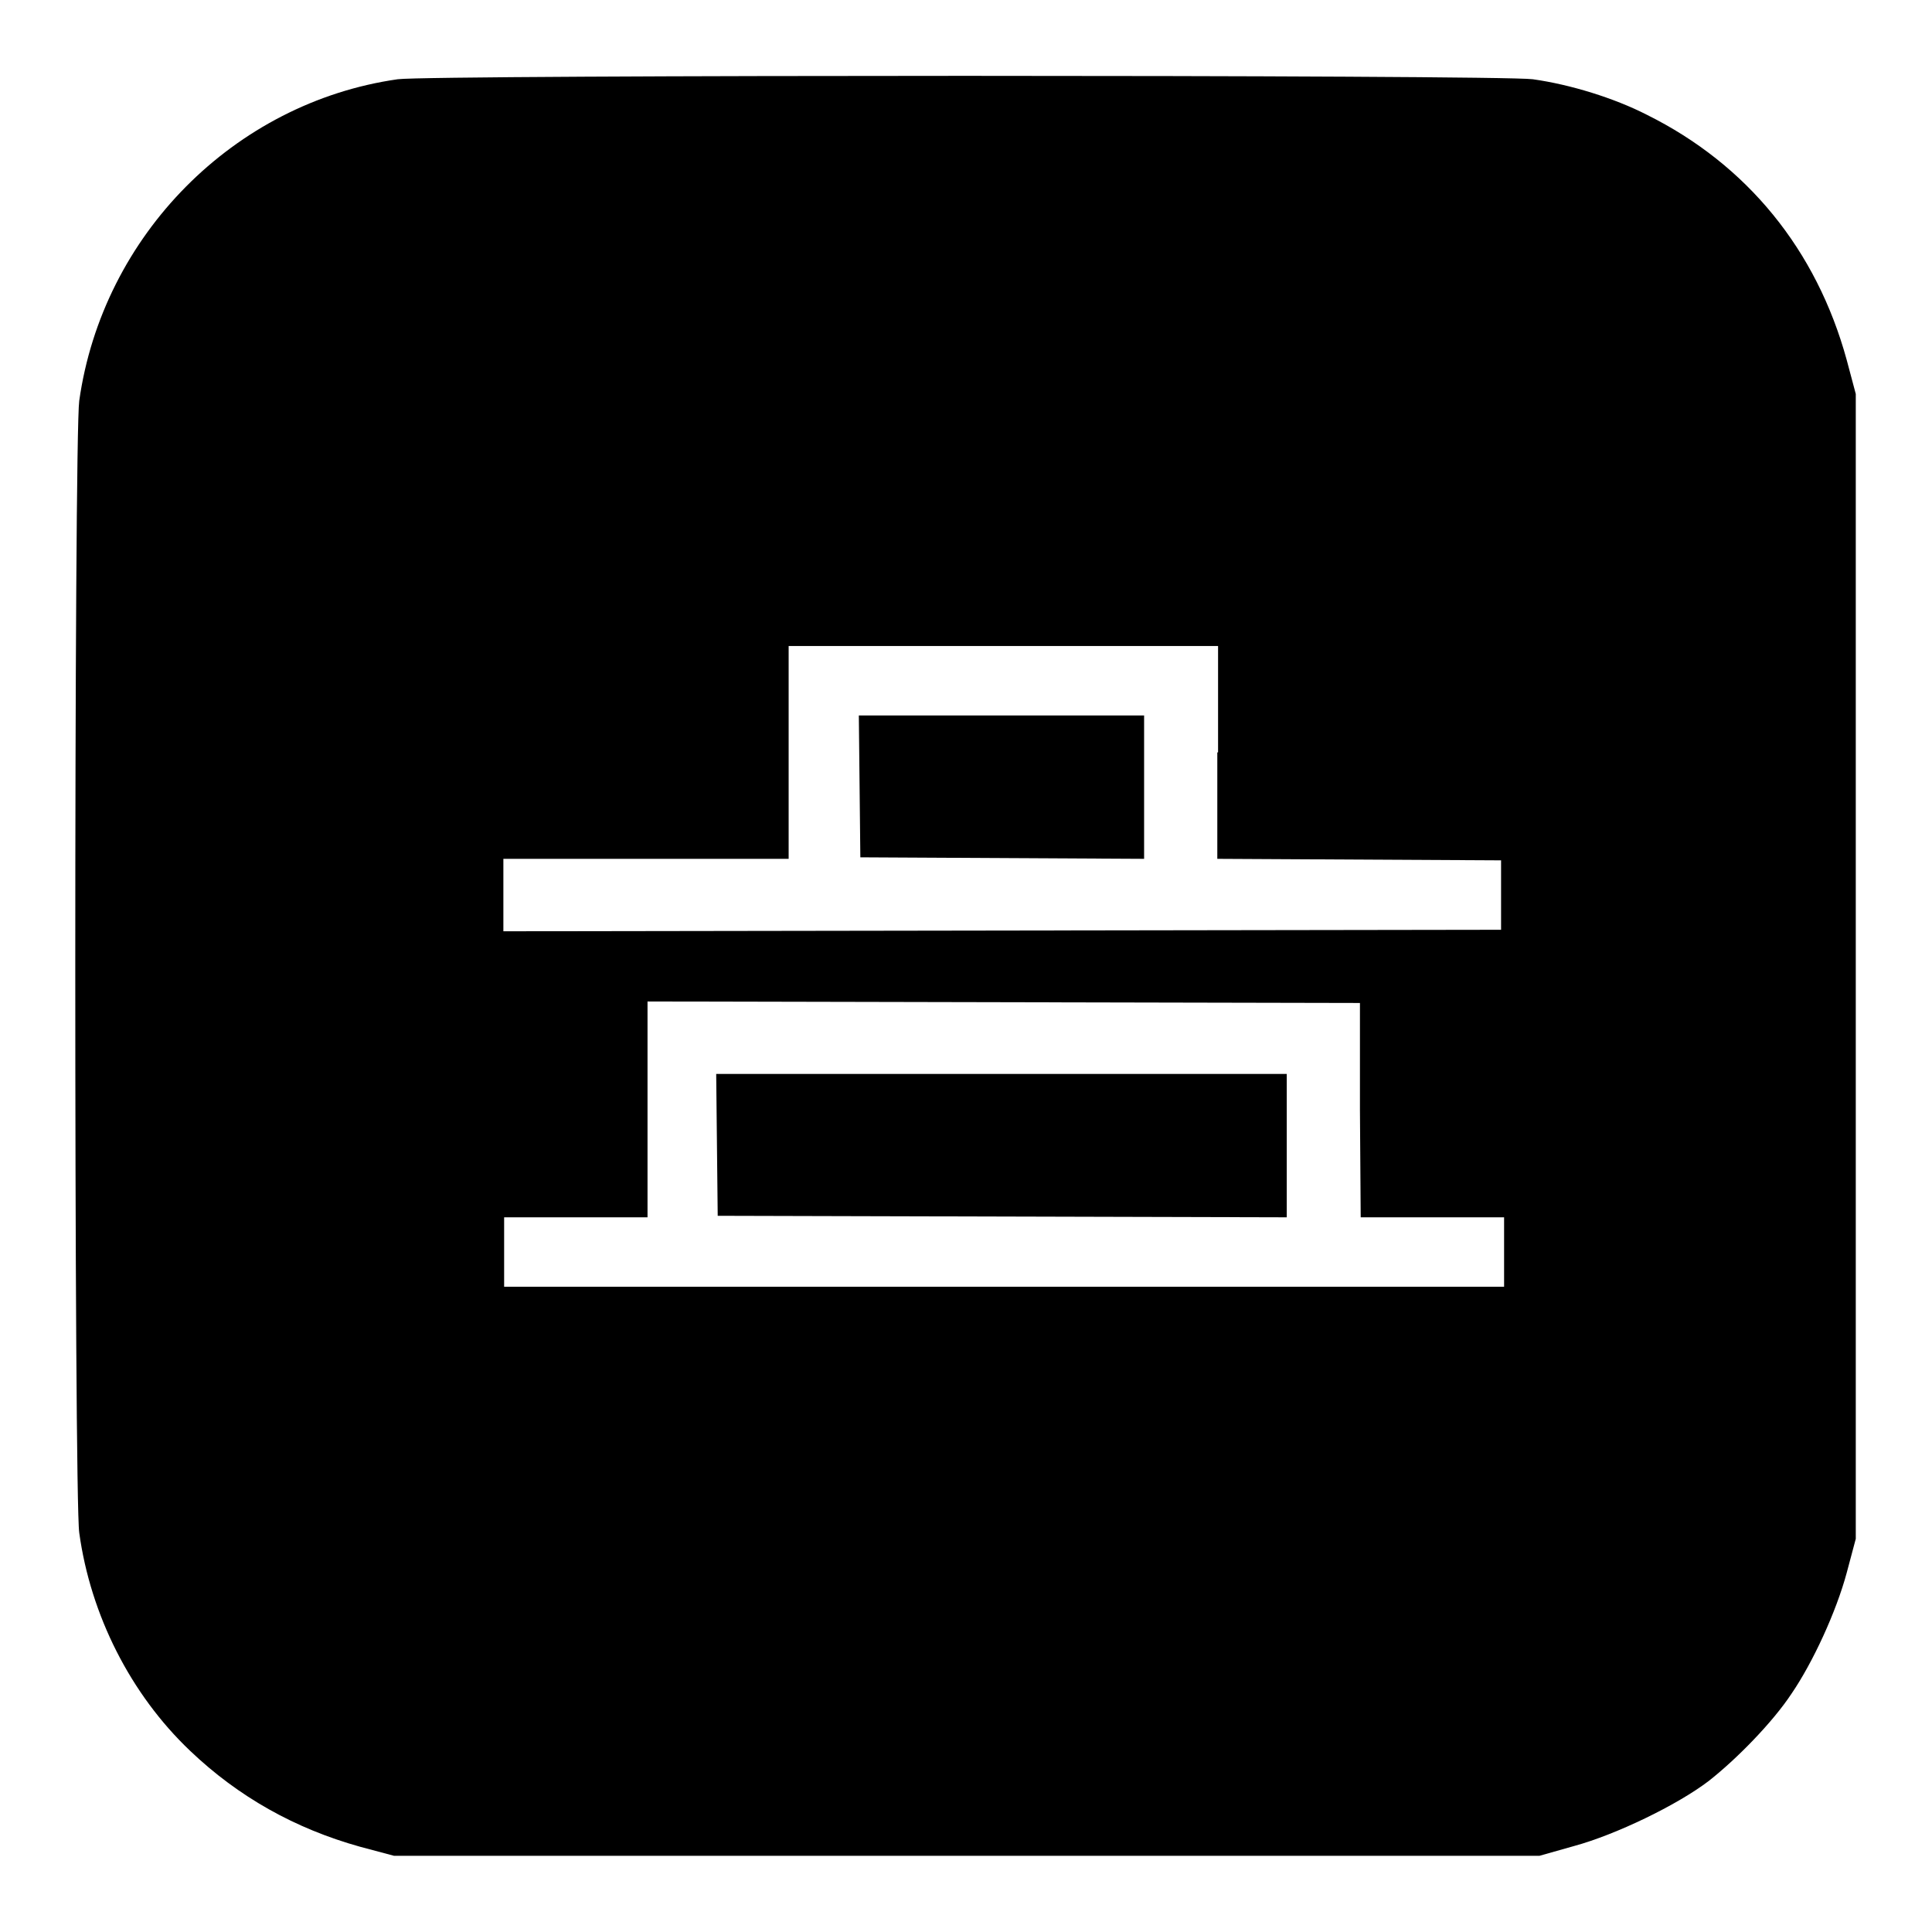
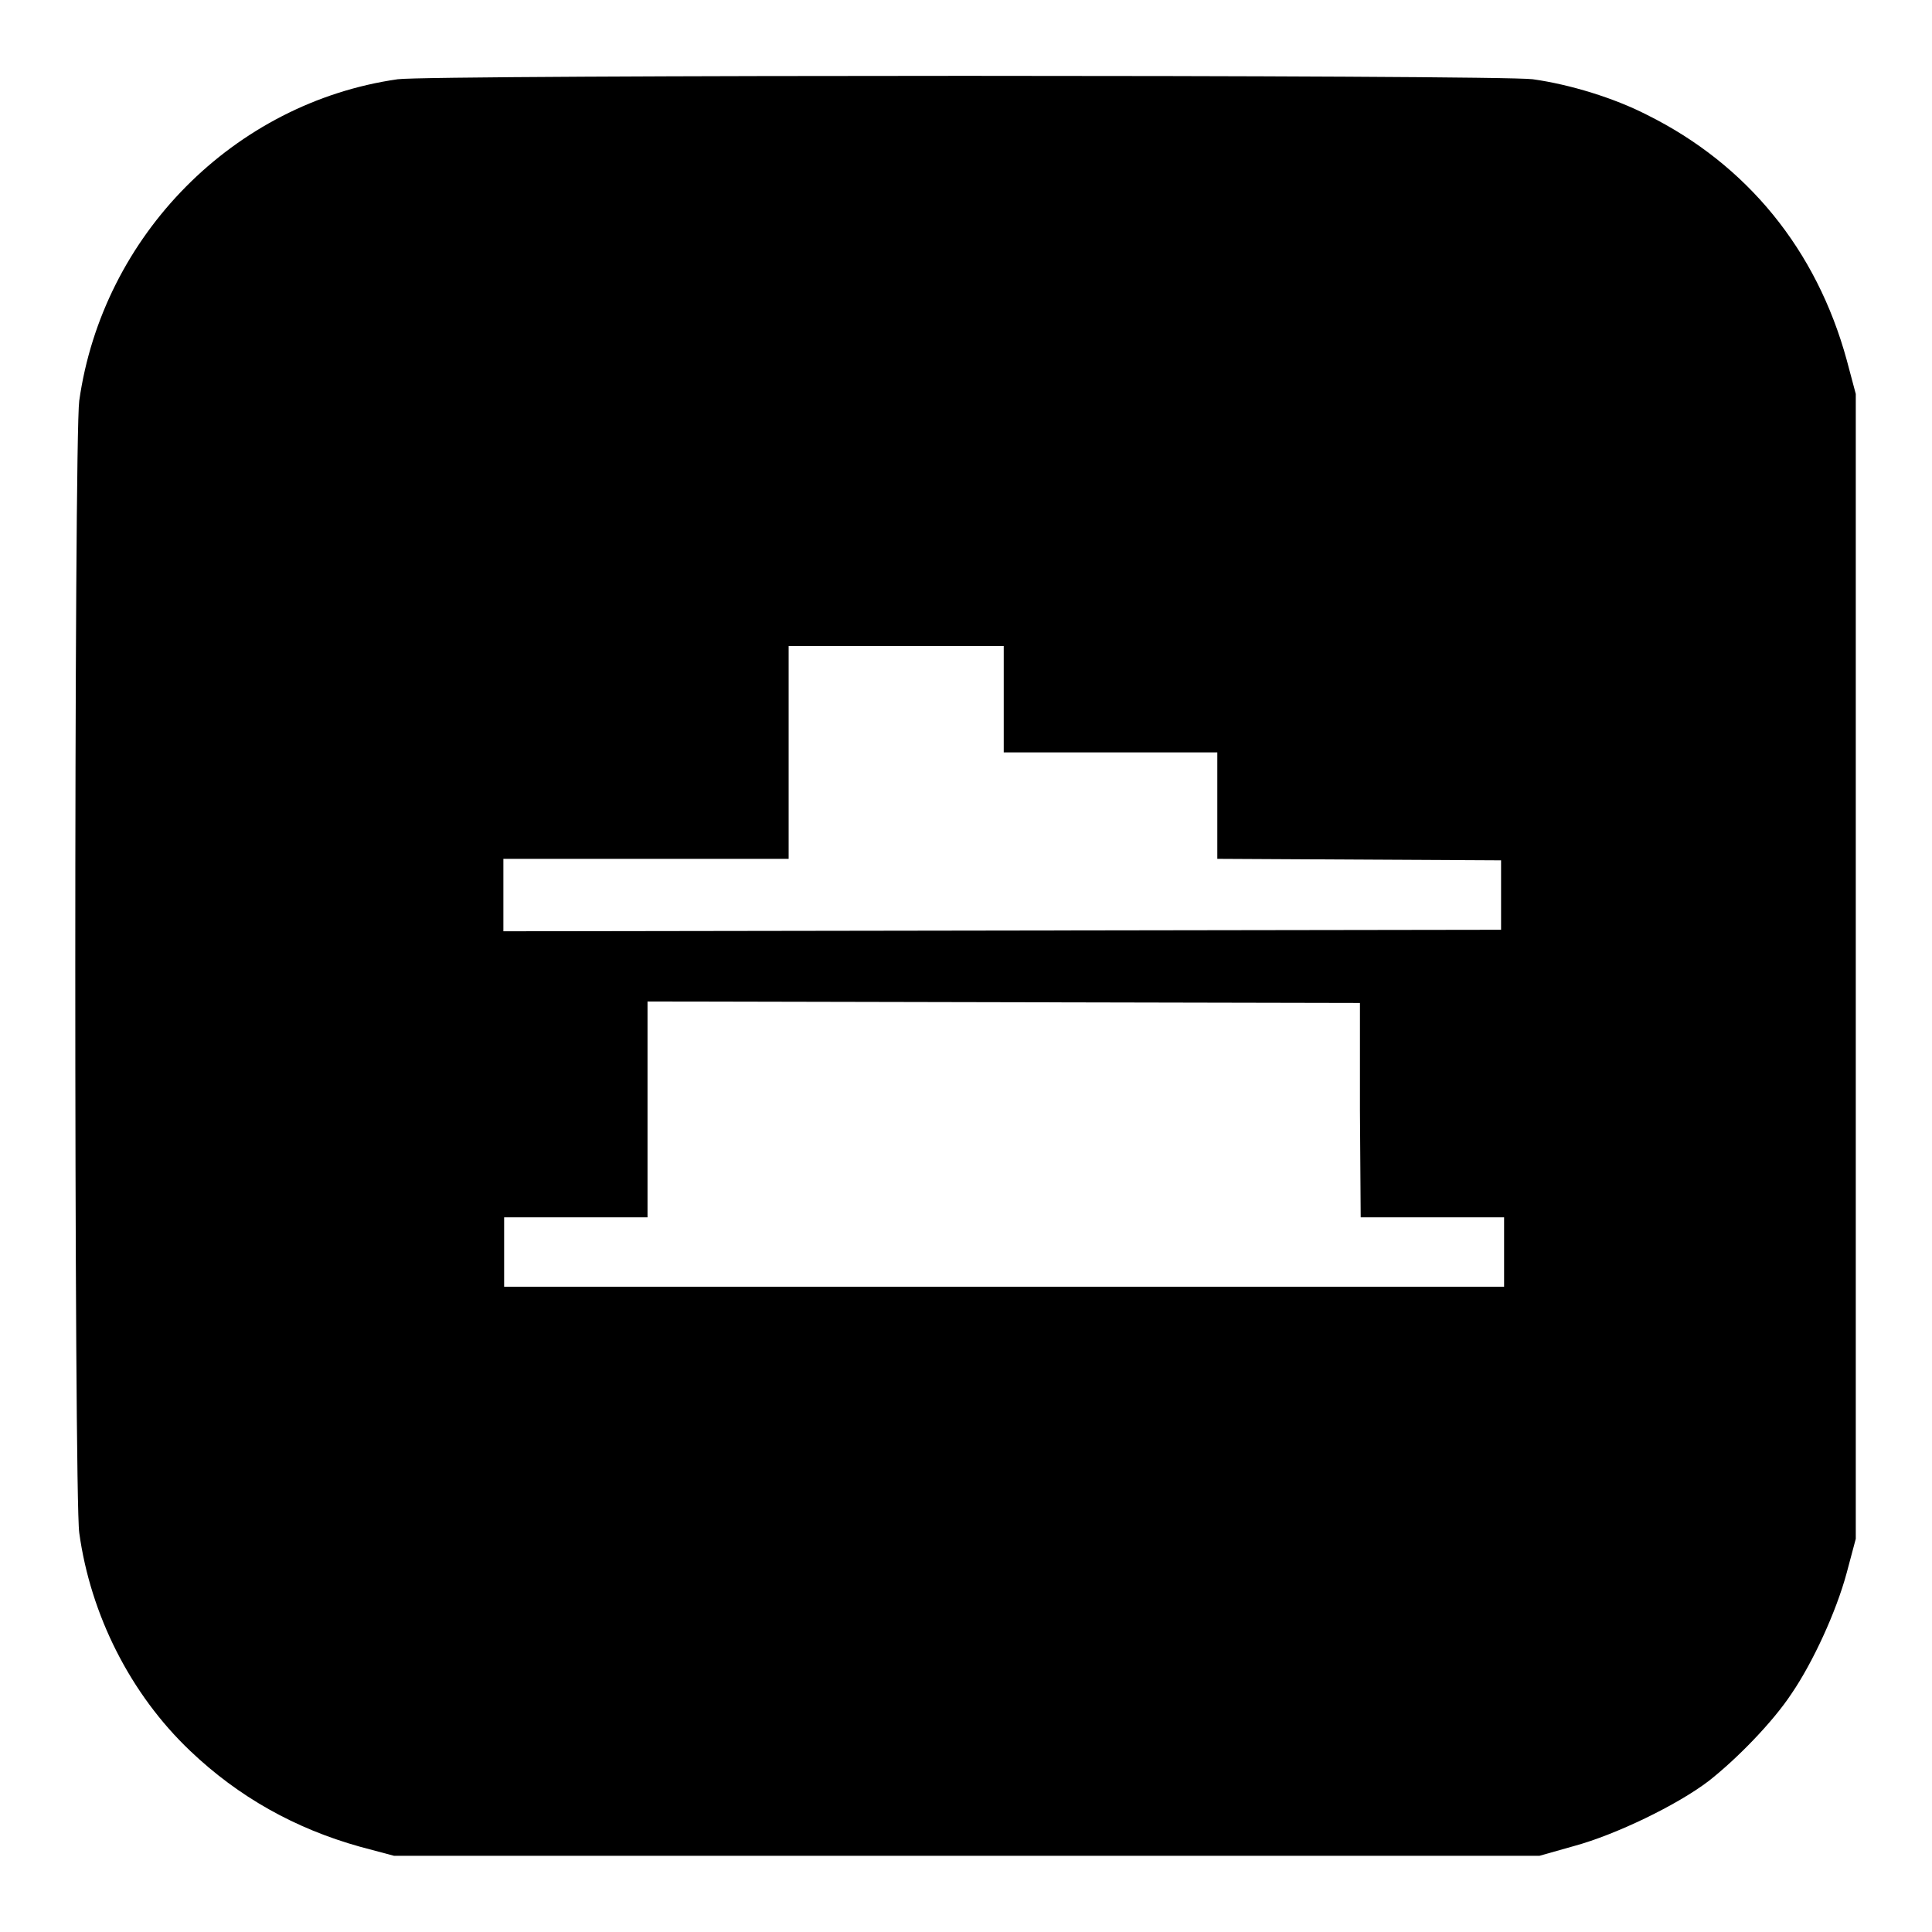
<svg xmlns="http://www.w3.org/2000/svg" version="1.1" x="0px" y="0px" viewBox="0 0 256 256" enable-background="new 0 0 256 256" xml:space="preserve">
  <g>
    <g>
      <g>
-         <path fill="#000000" d="M52.7,10.5C31,13.6,13.6,31.2,10.5,53.1c-0.7,5-0.7,145.1,0,150C12,214,17.3,224.5,25.2,232c6.4,6.1,13.9,10.3,22.5,12.7l4.5,1.2h75.9H204l4.6-1.3c5.5-1.5,13.6-5.4,17.8-8.6c3.7-2.9,8.5-7.8,11-11.6c2.8-4.1,5.9-10.8,7.3-16l1.2-4.5v-75.9V52.2l-1.2-4.5c-4-14.6-13.2-25.9-26.5-32.5c-4.3-2.2-10.1-4-15.1-4.7C198.8,9.9,56.9,9.9,52.7,10.5z M161.3,99.7v14.1l18.8,0.1l18.8,0.1v4.6v4.6l-66.1,0.1l-66.1,0.1v-4.8v-4.8h18.9h18.9V99.7V85.6H133h28.4V99.7L161.3,99.7z M180.2,147.1l0.1,14.2h9.5h9.5v4.6v4.6H133H66.8v-4.6v-4.6h9.5h9.5V147v-14.3l47.2,0.1l47.2,0.1L180.2,147.1z" />
-         <path fill="#000000" d="M113.9,104.2l0.1,9.4l18.8,0.1l18.8,0.1v-9.5v-9.5h-18.9h-18.9L113.9,104.2z" />
-         <path fill="#000000" d="M95,151.7l0.1,9.4l37.7,0.1l37.7,0.1v-9.5v-9.5h-37.8H94.9L95,151.7z" />
+         <path fill="#000000" d="M52.7,10.5C31,13.6,13.6,31.2,10.5,53.1c-0.7,5-0.7,145.1,0,150C12,214,17.3,224.5,25.2,232c6.4,6.1,13.9,10.3,22.5,12.7l4.5,1.2h75.9H204l4.6-1.3c5.5-1.5,13.6-5.4,17.8-8.6c3.7-2.9,8.5-7.8,11-11.6c2.8-4.1,5.9-10.8,7.3-16l1.2-4.5v-75.9V52.2l-1.2-4.5c-4-14.6-13.2-25.9-26.5-32.5c-4.3-2.2-10.1-4-15.1-4.7C198.8,9.9,56.9,9.9,52.7,10.5z M161.3,99.7v14.1l18.8,0.1l18.8,0.1v4.6v4.6l-66.1,0.1l-66.1,0.1v-4.8v-4.8h18.9h18.9V99.7V85.6H133V99.7L161.3,99.7z M180.2,147.1l0.1,14.2h9.5h9.5v4.6v4.6H133H66.8v-4.6v-4.6h9.5h9.5V147v-14.3l47.2,0.1l47.2,0.1L180.2,147.1z" />
      </g>
    </g>
  </g>
</svg>